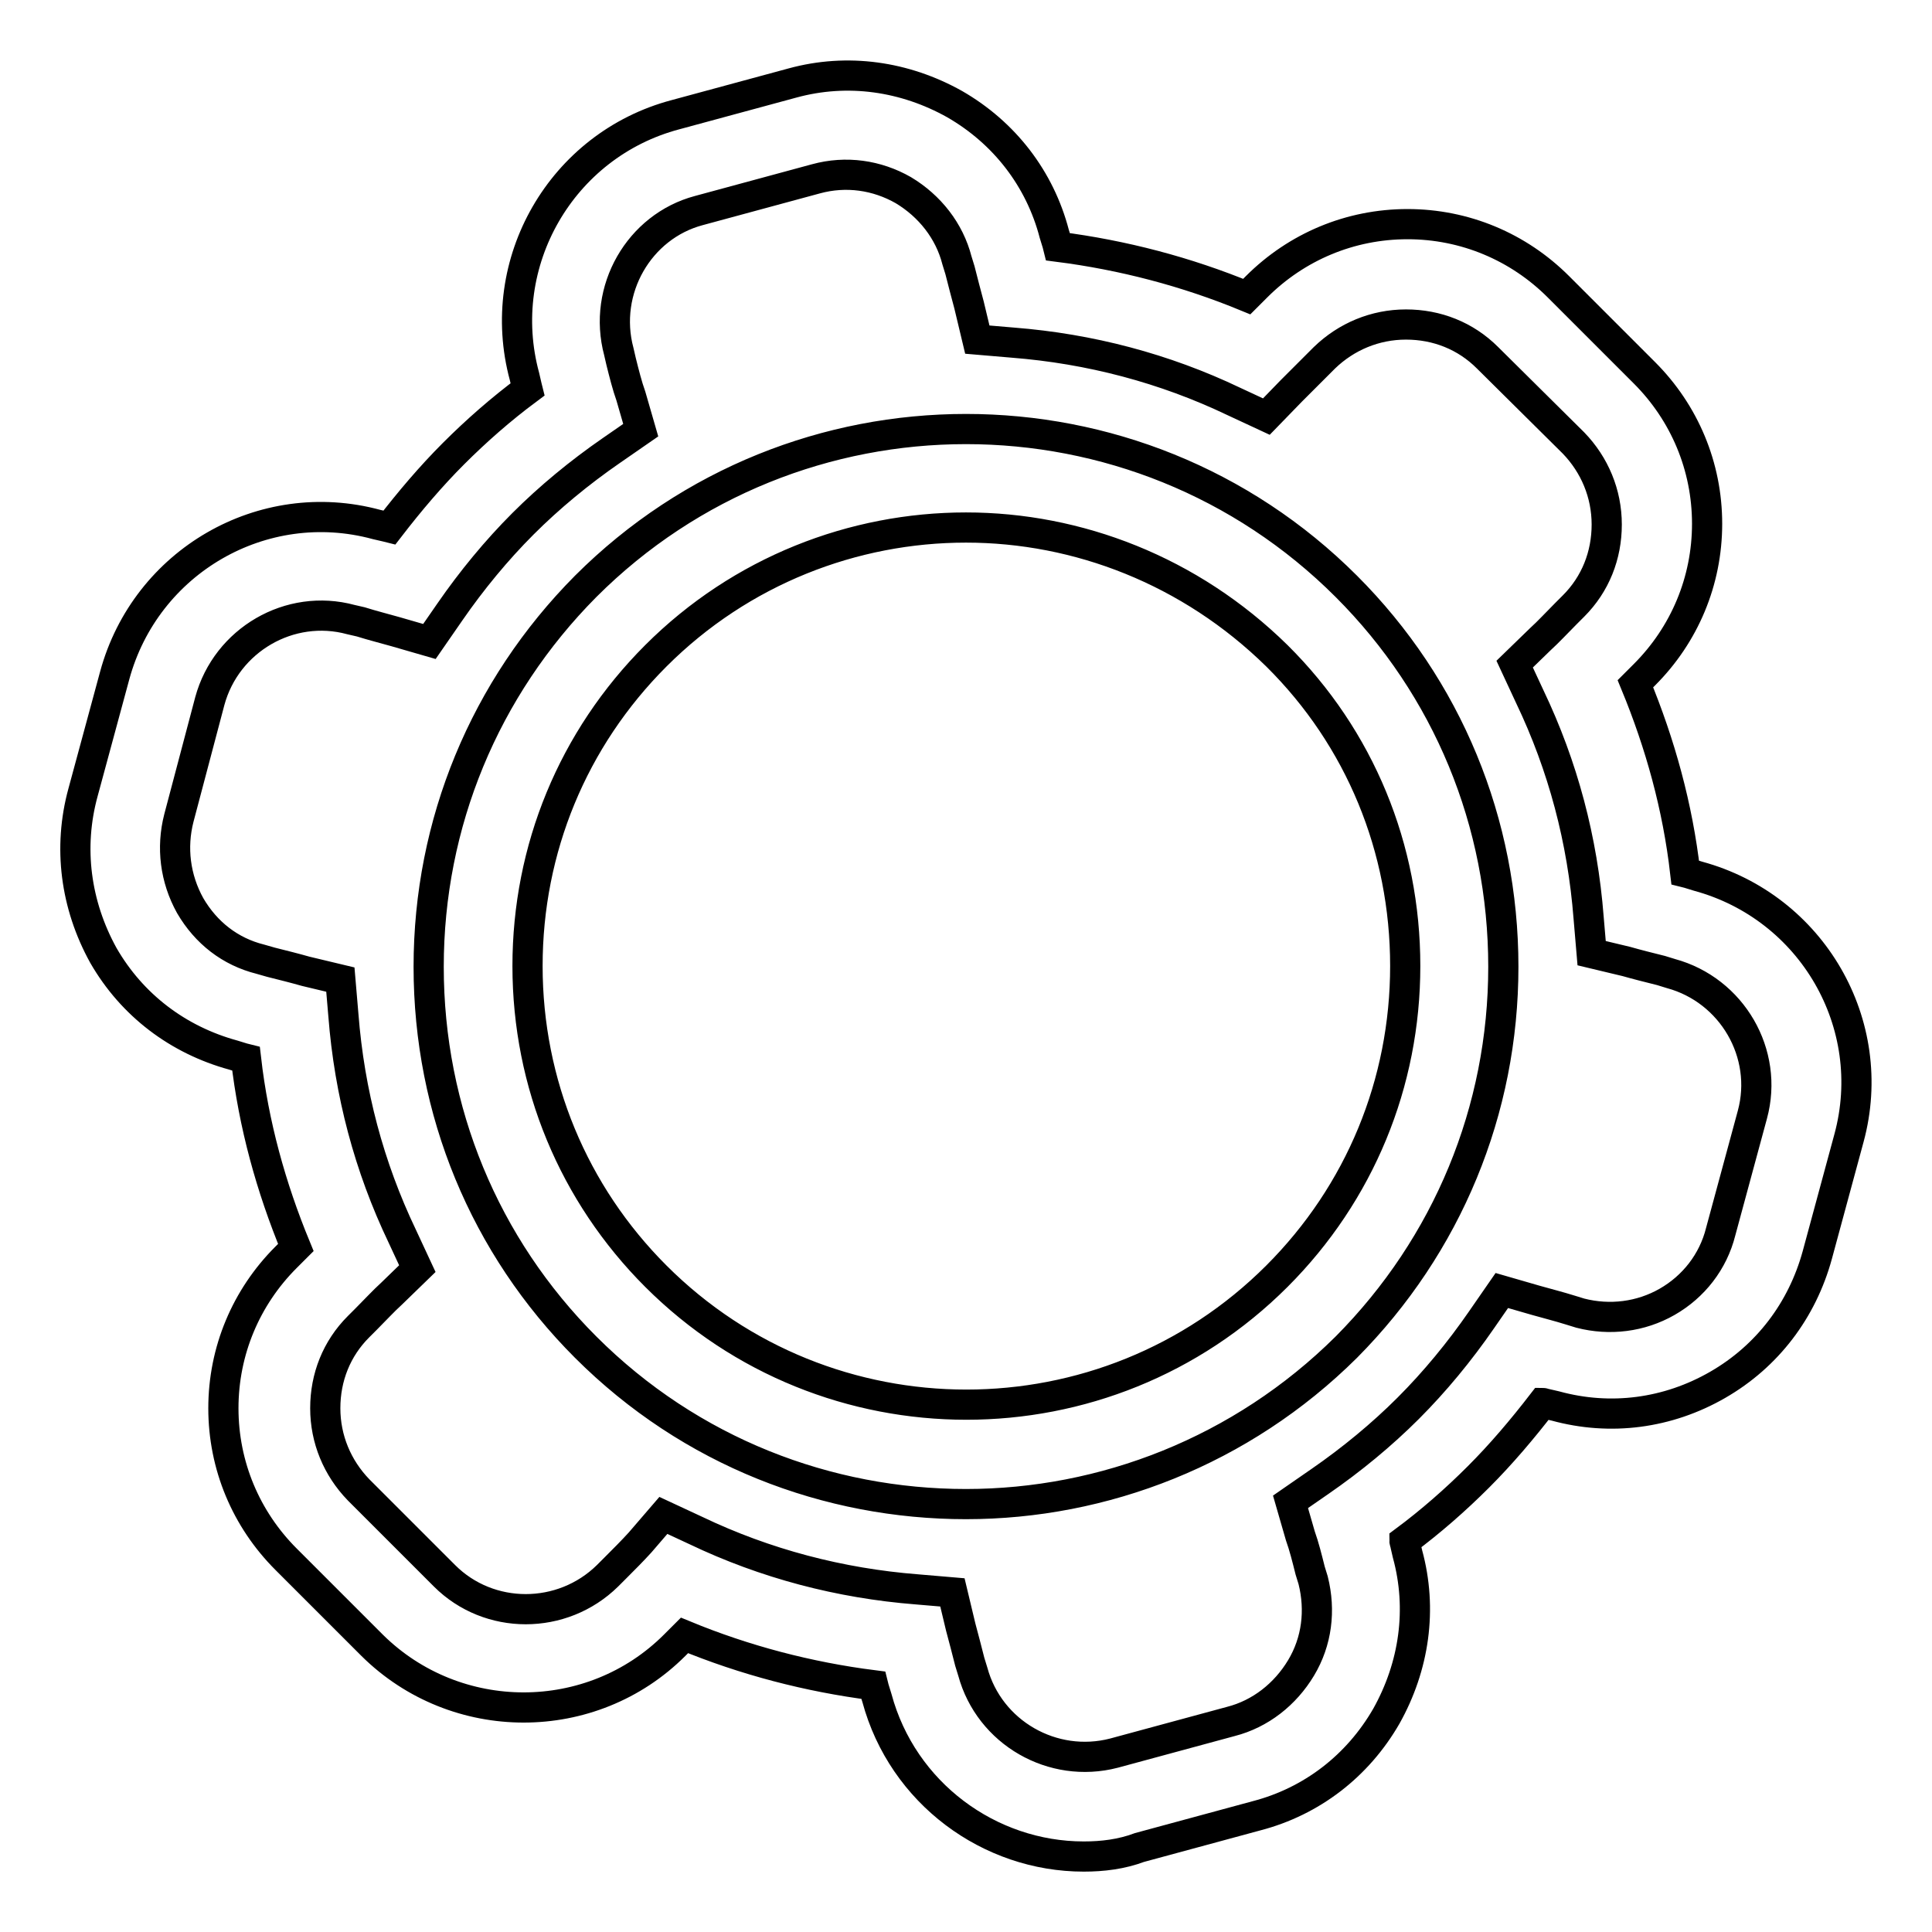
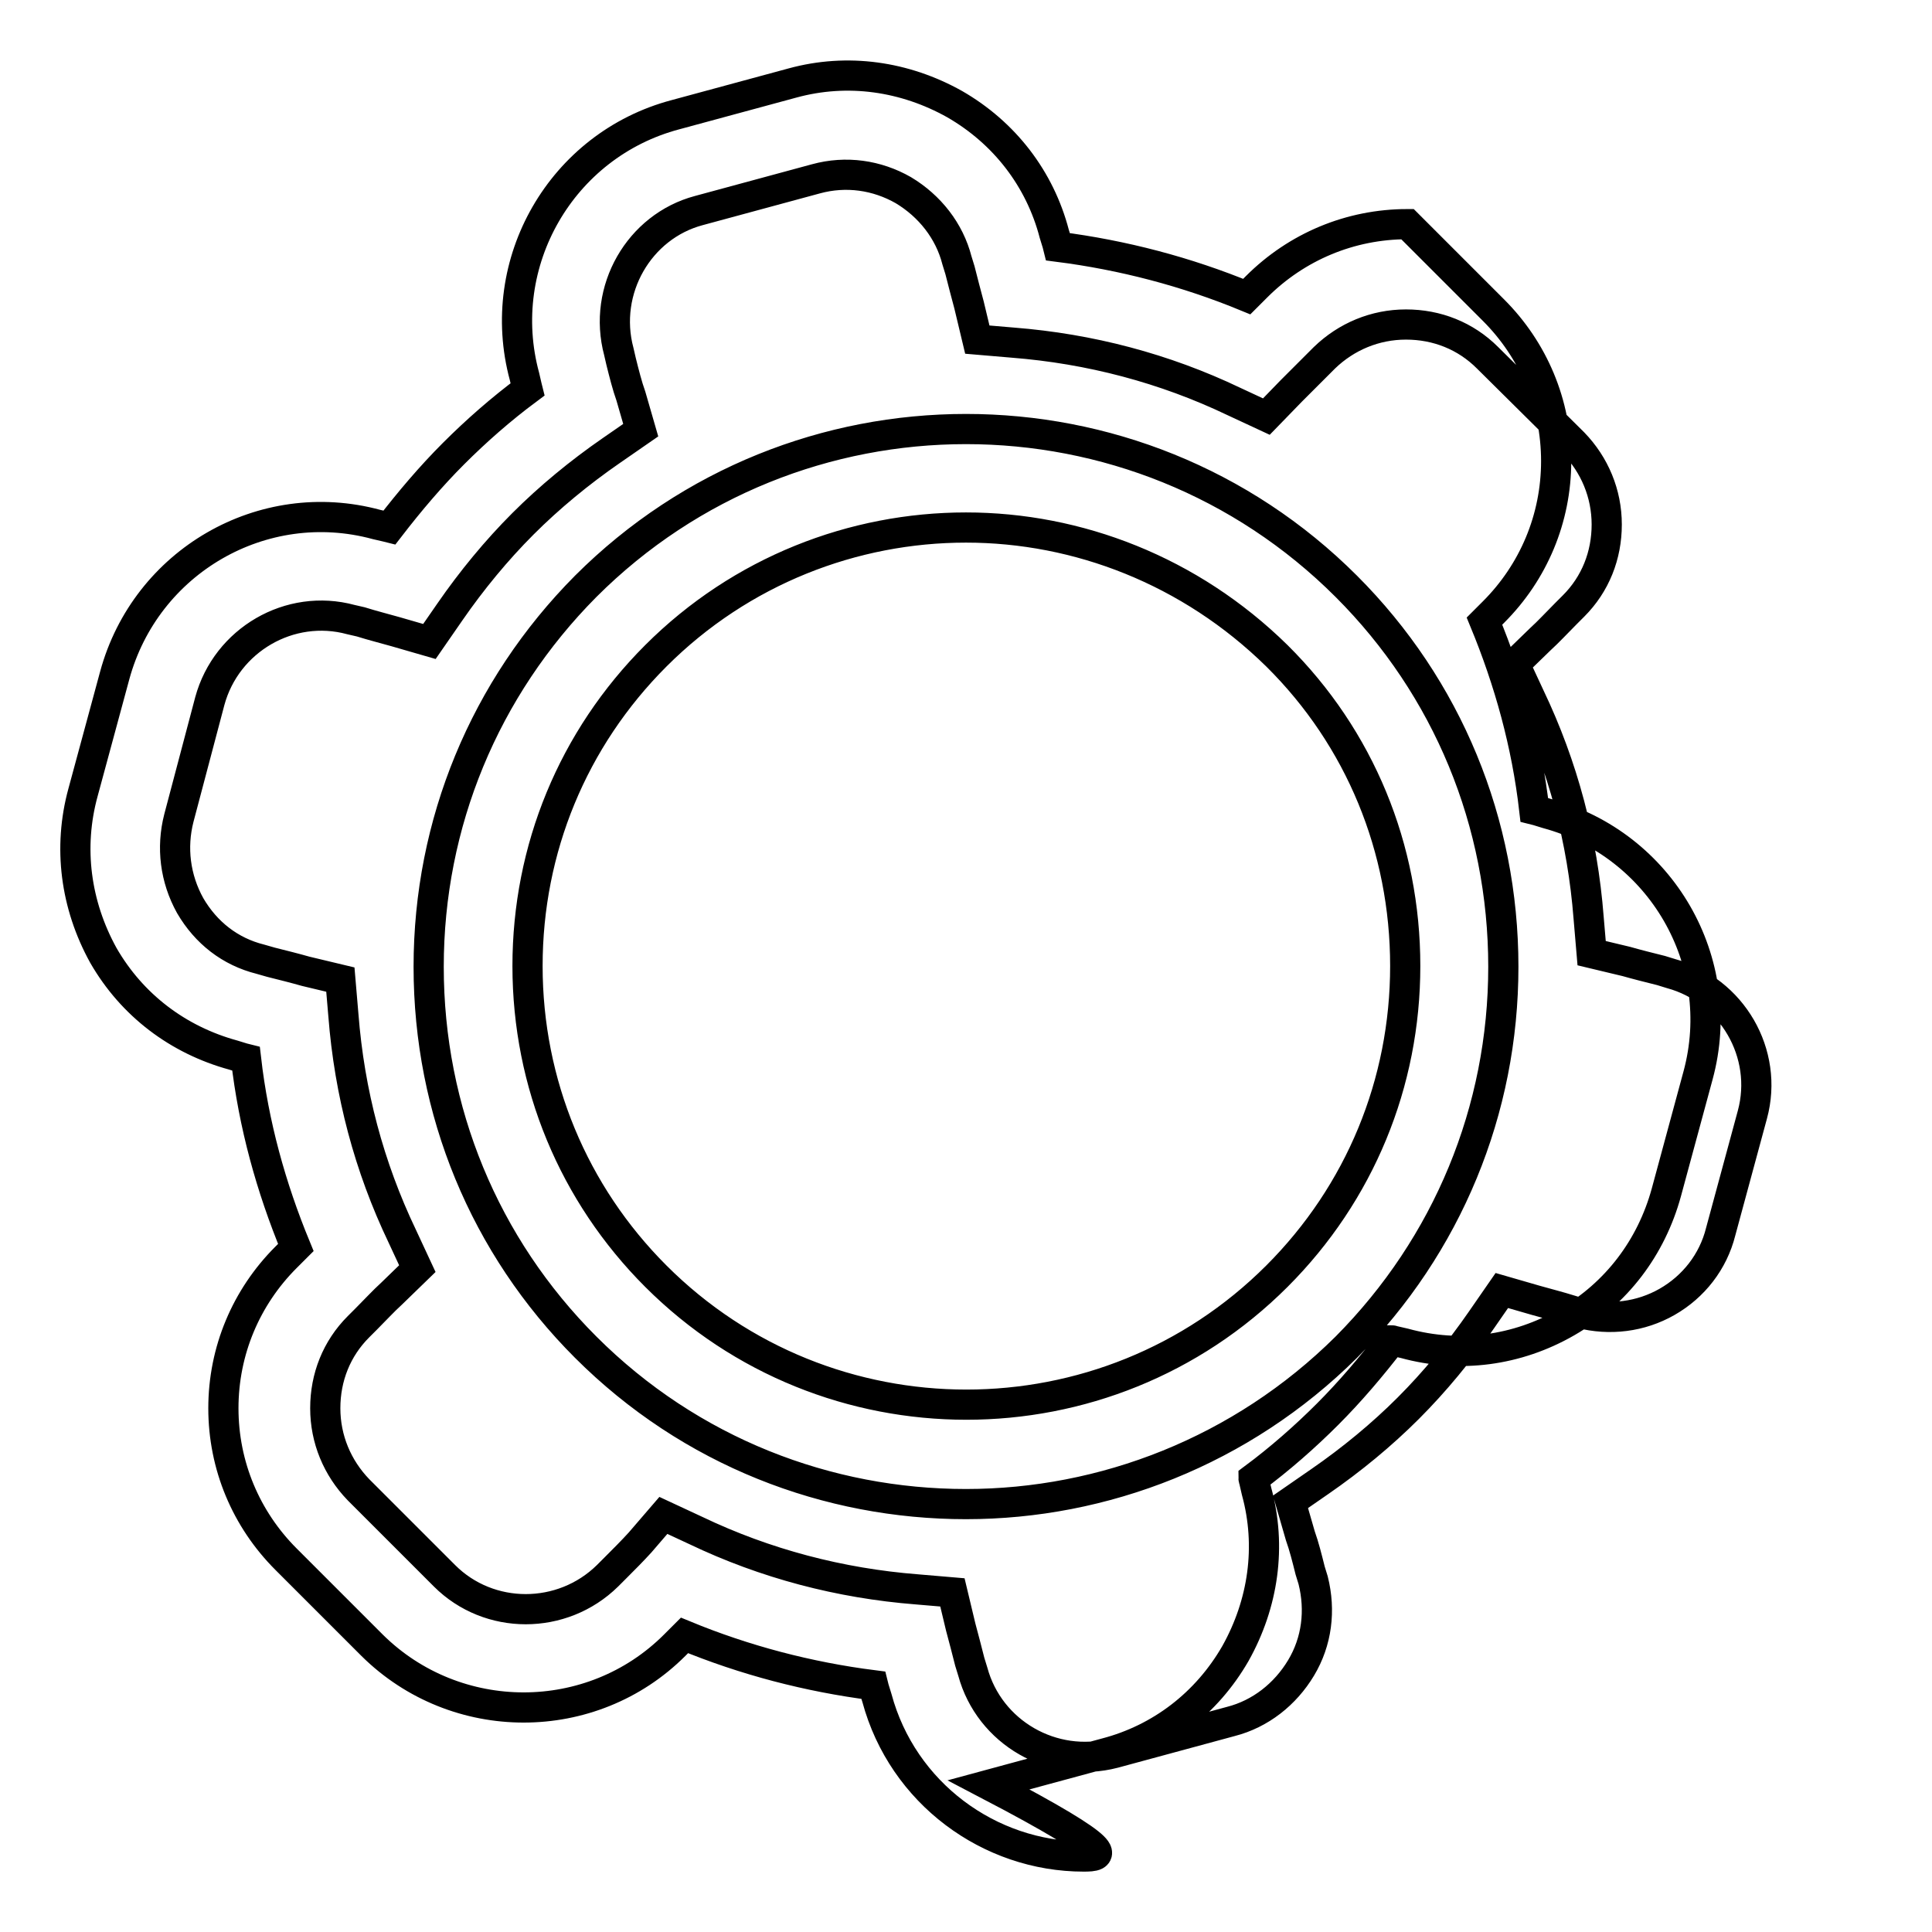
<svg xmlns="http://www.w3.org/2000/svg" version="1.1" x="0px" y="0px" viewBox="0 0 256 256" enable-background="new 0 0 256 256" xml:space="preserve">
  <g>
-     <path stroke-width="4" fill-opacity="0" stroke="#000000" d="M143.6,246c-12.5,0-24-8.4-27.4-21l-0.4-1.3l-0.1-0.4c-8.6-1.1-17-3.3-25-6.6l-0.3,0.3l-1,1 c-11,11-29,11-40.1,0l-11.4-11.4c-5.3-5.3-8.3-12.4-8.3-20c0-7.6,3-14.7,8.3-20l1-1l0.3-0.3c-3.3-8-5.6-16.3-6.6-25l-0.4-0.1 l-1.3-0.4c-7.3-2-13.4-6.6-17.2-13.2C10,119.9,9,112.3,11,105l4.2-15.5c4.1-15.1,19.6-24.1,34.7-20l1.3,0.3l0.4,0.1 c2.7-3.5,5.5-6.8,8.5-9.8c3-3,6.3-5.9,9.8-8.5l-0.1-0.4l-0.3-1.3c-4.1-15.1,4.9-30.7,20-34.7L105,11c7.3-2,14.9-0.9,21.5,2.8 c6.6,3.8,11.3,9.9,13.2,17.2l0.4,1.3l0.1,0.4c8.6,1.1,17,3.3,25,6.6l0.3-0.3l1-1c5.3-5.3,12.4-8.3,20-8.3c7.6,0,14.7,3,20,8.3 l11.4,11.4c5.3,5.3,8.3,12.4,8.3,20c0,7.6-3,14.7-8.3,20l-0.9,0.9l-0.3,0.3c3.3,8,5.6,16.3,6.6,25l0.4,0.1l1.3,0.4 c15.1,4.1,24.1,19.6,20,34.7l-4.2,15.5c-2,7.3-6.6,13.4-13.2,17.2c-6.6,3.8-14.2,4.8-21.5,2.8l-1.3-0.3c-0.1,0-0.3-0.1-0.4-0.1 c-2.7,3.5-5.5,6.8-8.5,9.8c-3,3-6.3,5.9-9.8,8.5c0,0.1,0.1,0.3,0.1,0.4l0.3,1.3c2,7.3,0.9,14.9-2.8,21.5 c-3.8,6.6-9.9,11.3-17.2,13.2l-15.5,4.2C148.6,245.7,146.1,246,143.6,246L143.6,246z M87.9,200.8l4.3,2c9.2,4.4,19.1,7,29.3,7.8 l4.7,0.4l1.1,4.6c0.4,1.5,0.8,3,1.2,4.6l0.4,1.3c2.2,8.1,10.6,12.9,18.7,10.8l15.5-4.2c3.9-1,7.2-3.6,9.3-7.1 c2.1-3.5,2.6-7.6,1.6-11.6l-0.4-1.3c-0.4-1.6-0.8-3.2-1.3-4.6l-1.3-4.5l3.9-2.7c4.2-2.9,8.2-6.2,11.7-9.7c3.5-3.5,6.8-7.5,9.7-11.7 l2.7-3.9l4.5,1.3c1.4,0.4,3,0.8,4.6,1.3l1.3,0.4c3.9,1,8,0.5,11.5-1.5c3.5-2,6.1-5.3,7.1-9.3l4.2-15.5c2.2-8.1-2.7-16.5-10.8-18.7 l-1.3-0.4c-1.6-0.4-3.2-0.8-4.6-1.2l-4.6-1.1l-0.4-4.7c-0.8-10.3-3.4-20.1-7.8-29.3l-2-4.3l3.4-3.3c1.1-1,2.2-2.2,3.4-3.4l1-1 c2.9-2.9,4.4-6.7,4.4-10.8s-1.6-7.9-4.4-10.8l-11.4-11.3c-2.9-2.9-6.7-4.4-10.8-4.4c-4.1,0-7.9,1.6-10.8,4.4l-1,1 c-1.2,1.2-2.3,2.3-3.4,3.4l-3.3,3.4l-4.3-2c-9.2-4.4-19.1-7-29.3-7.8l-4.7-0.4l-1.1-4.6c-0.4-1.5-0.8-3-1.2-4.6l-0.4-1.3 c-1-3.9-3.6-7.2-7.1-9.3c-3.5-2-7.6-2.6-11.6-1.5l-15.5,4.2C84.7,30,79.8,38.4,82,46.6l0.3,1.3c0.4,1.6,0.8,3.2,1.3,4.6l1.3,4.5 L81,59.7c-4.2,2.9-8.2,6.2-11.7,9.7c-3.5,3.5-6.8,7.5-9.7,11.7l-2.7,3.9l-4.5-1.3c-1.4-0.4-3-0.8-4.6-1.3l-1.3-0.3 c-8.1-2.2-16.5,2.7-18.7,10.8l-4.1,15.5c-1,3.9-0.5,8,1.5,11.6c2.1,3.6,5.3,6.1,9.3,7.1l1.4,0.4c1.6,0.4,3.2,0.8,4.6,1.2l4.6,1.1 l0.4,4.7c0.8,10.3,3.4,20.1,7.8,29.3l2,4.3l-3.4,3.3c-1.1,1-2.2,2.2-3.4,3.4l-1,1c-2.9,2.9-4.4,6.7-4.4,10.8 c0,4.1,1.6,7.9,4.4,10.8l11.4,11.4c5.9,5.9,15.6,5.9,21.6,0l1-1c1.2-1.2,2.3-2.3,3.3-3.4L87.9,200.8L87.9,200.8z M128,199.3 c-18.3,0-36.5-6.9-50.4-20.8c-13.4-13.4-20.8-31.3-20.8-50.4c0-19,7.4-36.9,20.8-50.4c27.8-27.8,73-27.8,100.8,0 c13.4,13.4,20.8,31.3,20.8,50.4c0,19-7.4,36.9-20.8,50.4C164.5,192.3,146.2,199.3,128,199.3L128,199.3z M128,69.9 c-14.9,0-29.8,5.7-41.1,17c-11,11-17,25.6-17,41.1c0,15.6,6.1,30.2,17,41.1c22.7,22.7,59.6,22.7,82.3,0c11-11,17-25.6,17-41.1 c0-15.6-6-30.2-17-41.1C157.7,75.6,142.8,69.9,128,69.9z" />
+     <path stroke-width="4" fill-opacity="0" stroke="#000000" d="M143.6,246c-12.5,0-24-8.4-27.4-21l-0.4-1.3l-0.1-0.4c-8.6-1.1-17-3.3-25-6.6l-0.3,0.3l-1,1 c-11,11-29,11-40.1,0l-11.4-11.4c-5.3-5.3-8.3-12.4-8.3-20c0-7.6,3-14.7,8.3-20l1-1l0.3-0.3c-3.3-8-5.6-16.3-6.6-25l-0.4-0.1 l-1.3-0.4c-7.3-2-13.4-6.6-17.2-13.2C10,119.9,9,112.3,11,105l4.2-15.5c4.1-15.1,19.6-24.1,34.7-20l1.3,0.3l0.4,0.1 c2.7-3.5,5.5-6.8,8.5-9.8c3-3,6.3-5.9,9.8-8.5l-0.1-0.4l-0.3-1.3c-4.1-15.1,4.9-30.7,20-34.7L105,11c7.3-2,14.9-0.9,21.5,2.8 c6.6,3.8,11.3,9.9,13.2,17.2l0.4,1.3l0.1,0.4c8.6,1.1,17,3.3,25,6.6l0.3-0.3l1-1c5.3-5.3,12.4-8.3,20-8.3l11.4,11.4c5.3,5.3,8.3,12.4,8.3,20c0,7.6-3,14.7-8.3,20l-0.9,0.9l-0.3,0.3c3.3,8,5.6,16.3,6.6,25l0.4,0.1l1.3,0.4 c15.1,4.1,24.1,19.6,20,34.7l-4.2,15.5c-2,7.3-6.6,13.4-13.2,17.2c-6.6,3.8-14.2,4.8-21.5,2.8l-1.3-0.3c-0.1,0-0.3-0.1-0.4-0.1 c-2.7,3.5-5.5,6.8-8.5,9.8c-3,3-6.3,5.9-9.8,8.5c0,0.1,0.1,0.3,0.1,0.4l0.3,1.3c2,7.3,0.9,14.9-2.8,21.5 c-3.8,6.6-9.9,11.3-17.2,13.2l-15.5,4.2C148.6,245.7,146.1,246,143.6,246L143.6,246z M87.9,200.8l4.3,2c9.2,4.4,19.1,7,29.3,7.8 l4.7,0.4l1.1,4.6c0.4,1.5,0.8,3,1.2,4.6l0.4,1.3c2.2,8.1,10.6,12.9,18.7,10.8l15.5-4.2c3.9-1,7.2-3.6,9.3-7.1 c2.1-3.5,2.6-7.6,1.6-11.6l-0.4-1.3c-0.4-1.6-0.8-3.2-1.3-4.6l-1.3-4.5l3.9-2.7c4.2-2.9,8.2-6.2,11.7-9.7c3.5-3.5,6.8-7.5,9.7-11.7 l2.7-3.9l4.5,1.3c1.4,0.4,3,0.8,4.6,1.3l1.3,0.4c3.9,1,8,0.5,11.5-1.5c3.5-2,6.1-5.3,7.1-9.3l4.2-15.5c2.2-8.1-2.7-16.5-10.8-18.7 l-1.3-0.4c-1.6-0.4-3.2-0.8-4.6-1.2l-4.6-1.1l-0.4-4.7c-0.8-10.3-3.4-20.1-7.8-29.3l-2-4.3l3.4-3.3c1.1-1,2.2-2.2,3.4-3.4l1-1 c2.9-2.9,4.4-6.7,4.4-10.8s-1.6-7.9-4.4-10.8l-11.4-11.3c-2.9-2.9-6.7-4.4-10.8-4.4c-4.1,0-7.9,1.6-10.8,4.4l-1,1 c-1.2,1.2-2.3,2.3-3.4,3.4l-3.3,3.4l-4.3-2c-9.2-4.4-19.1-7-29.3-7.8l-4.7-0.4l-1.1-4.6c-0.4-1.5-0.8-3-1.2-4.6l-0.4-1.3 c-1-3.9-3.6-7.2-7.1-9.3c-3.5-2-7.6-2.6-11.6-1.5l-15.5,4.2C84.7,30,79.8,38.4,82,46.6l0.3,1.3c0.4,1.6,0.8,3.2,1.3,4.6l1.3,4.5 L81,59.7c-4.2,2.9-8.2,6.2-11.7,9.7c-3.5,3.5-6.8,7.5-9.7,11.7l-2.7,3.9l-4.5-1.3c-1.4-0.4-3-0.8-4.6-1.3l-1.3-0.3 c-8.1-2.2-16.5,2.7-18.7,10.8l-4.1,15.5c-1,3.9-0.5,8,1.5,11.6c2.1,3.6,5.3,6.1,9.3,7.1l1.4,0.4c1.6,0.4,3.2,0.8,4.6,1.2l4.6,1.1 l0.4,4.7c0.8,10.3,3.4,20.1,7.8,29.3l2,4.3l-3.4,3.3c-1.1,1-2.2,2.2-3.4,3.4l-1,1c-2.9,2.9-4.4,6.7-4.4,10.8 c0,4.1,1.6,7.9,4.4,10.8l11.4,11.4c5.9,5.9,15.6,5.9,21.6,0l1-1c1.2-1.2,2.3-2.3,3.3-3.4L87.9,200.8L87.9,200.8z M128,199.3 c-18.3,0-36.5-6.9-50.4-20.8c-13.4-13.4-20.8-31.3-20.8-50.4c0-19,7.4-36.9,20.8-50.4c27.8-27.8,73-27.8,100.8,0 c13.4,13.4,20.8,31.3,20.8,50.4c0,19-7.4,36.9-20.8,50.4C164.5,192.3,146.2,199.3,128,199.3L128,199.3z M128,69.9 c-14.9,0-29.8,5.7-41.1,17c-11,11-17,25.6-17,41.1c0,15.6,6.1,30.2,17,41.1c22.7,22.7,59.6,22.7,82.3,0c11-11,17-25.6,17-41.1 c0-15.6-6-30.2-17-41.1C157.7,75.6,142.8,69.9,128,69.9z" />
  </g>
</svg>